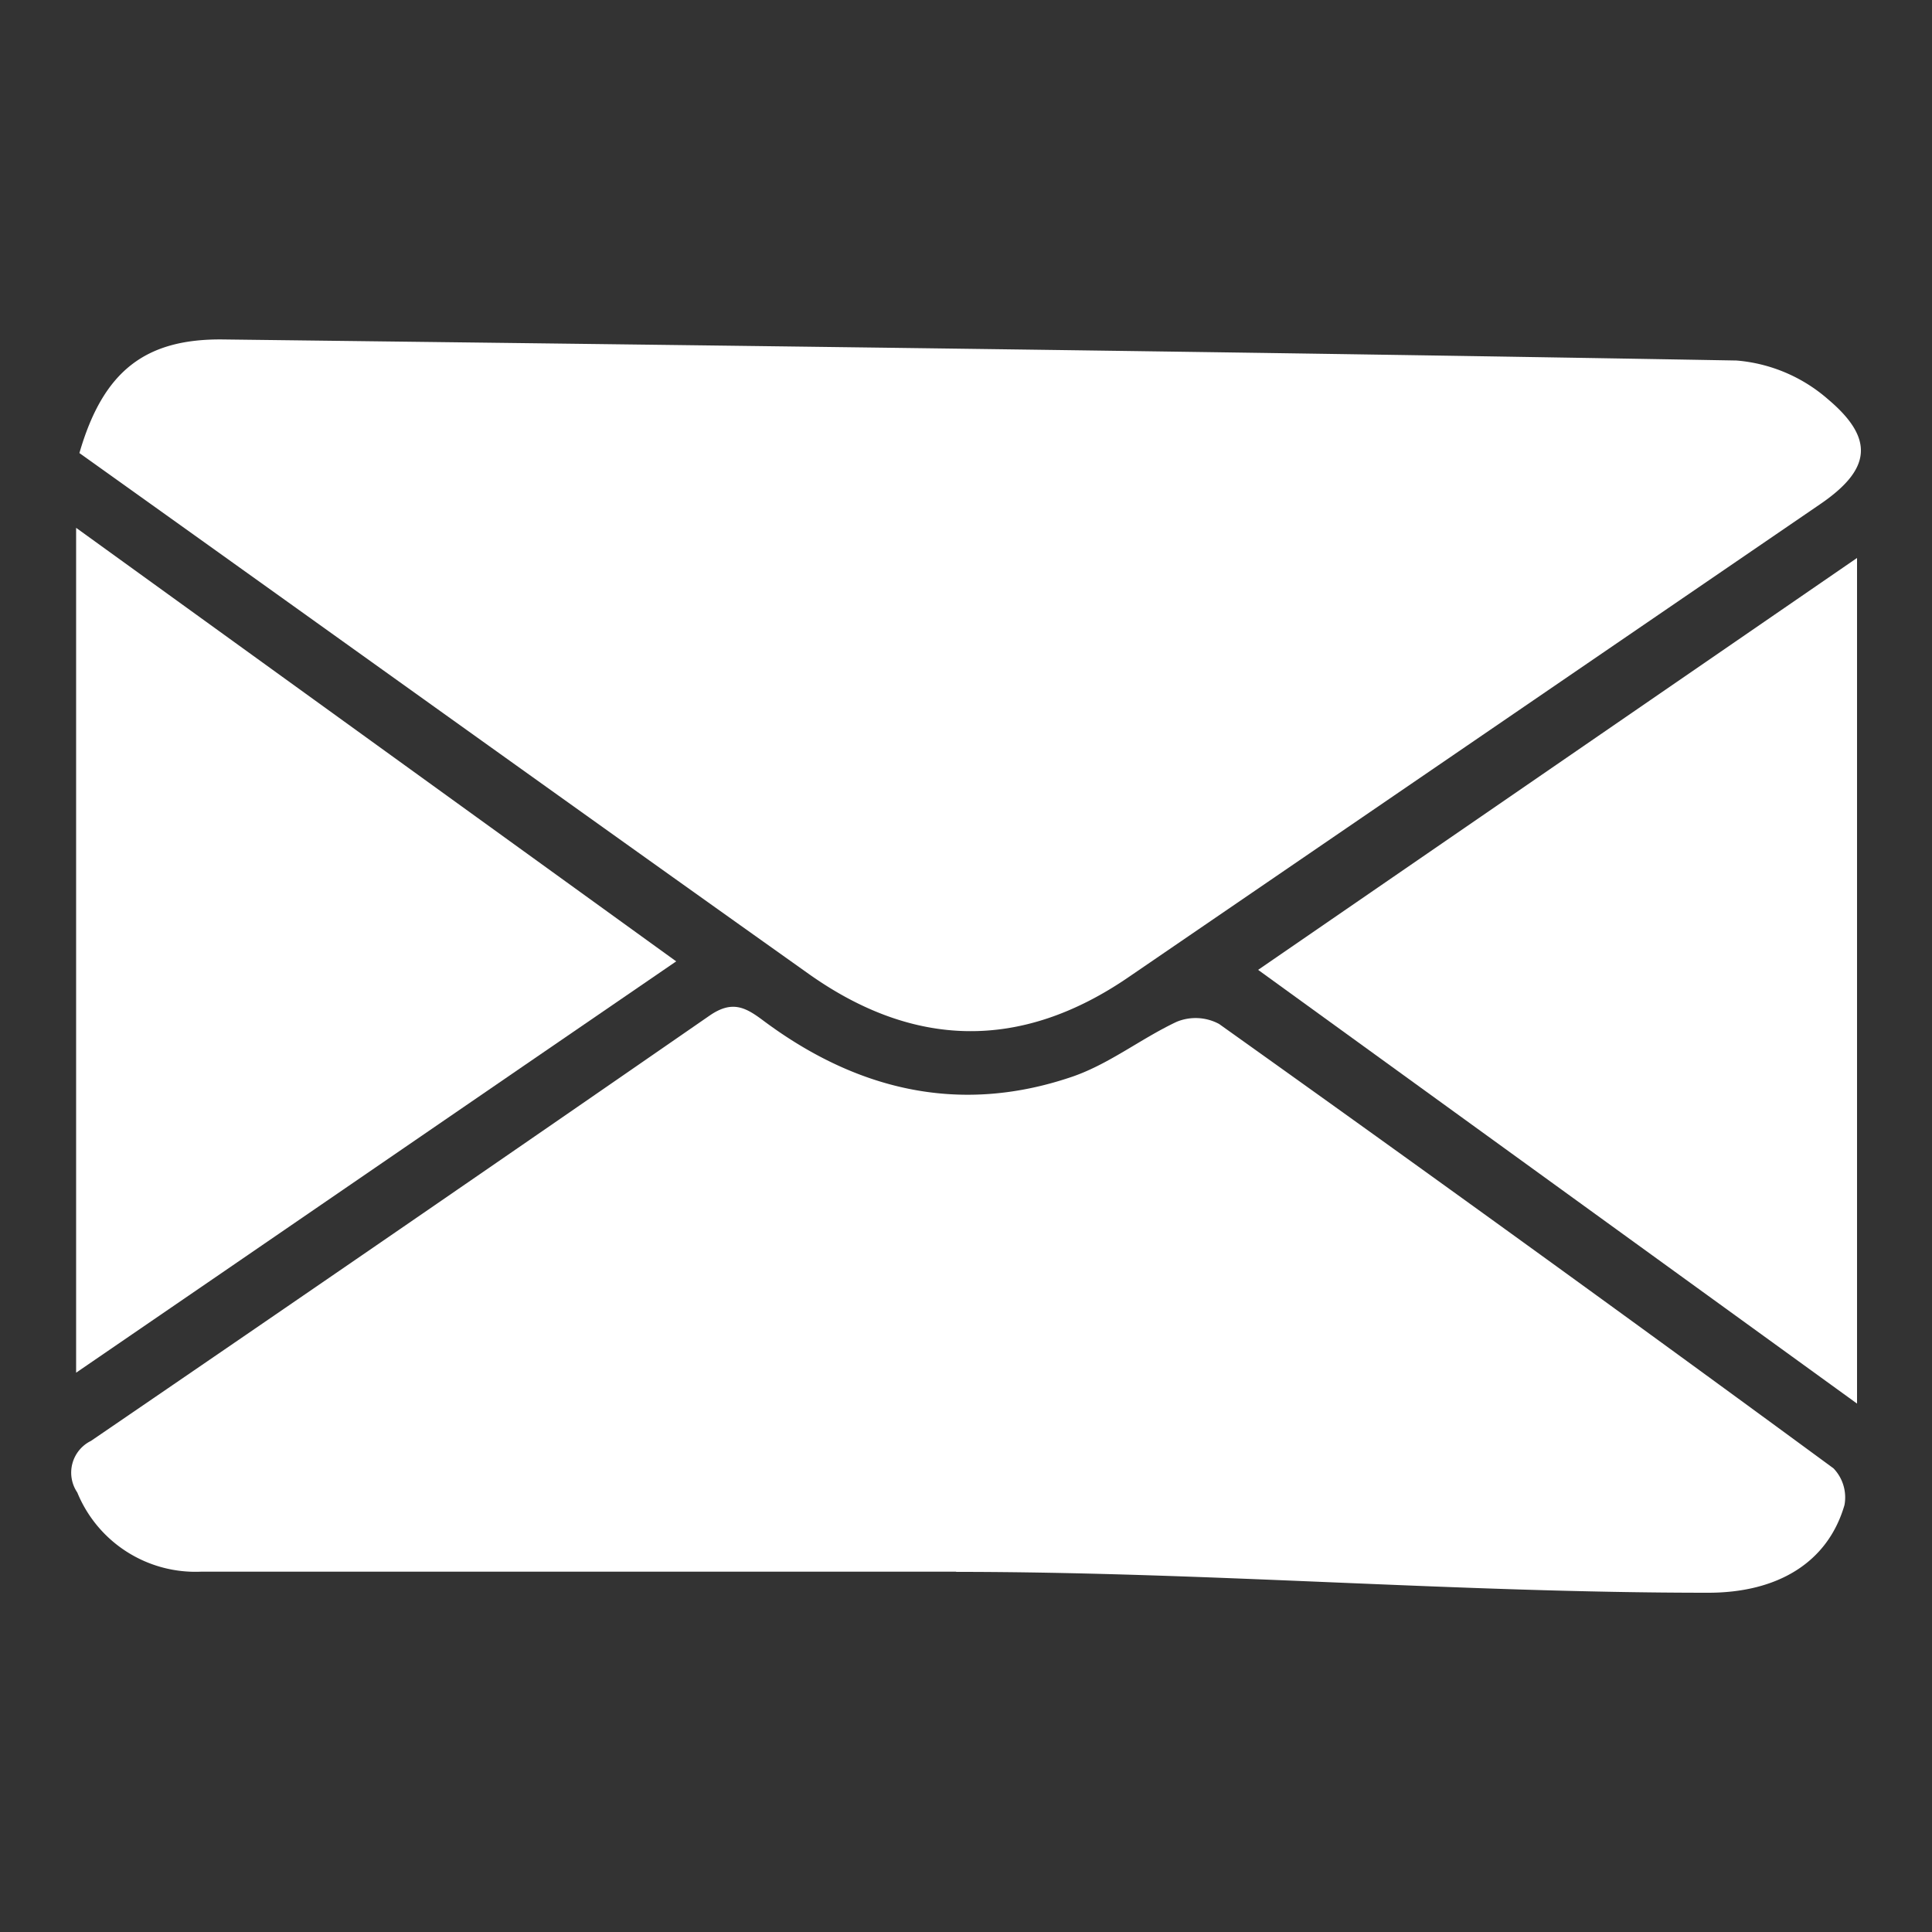
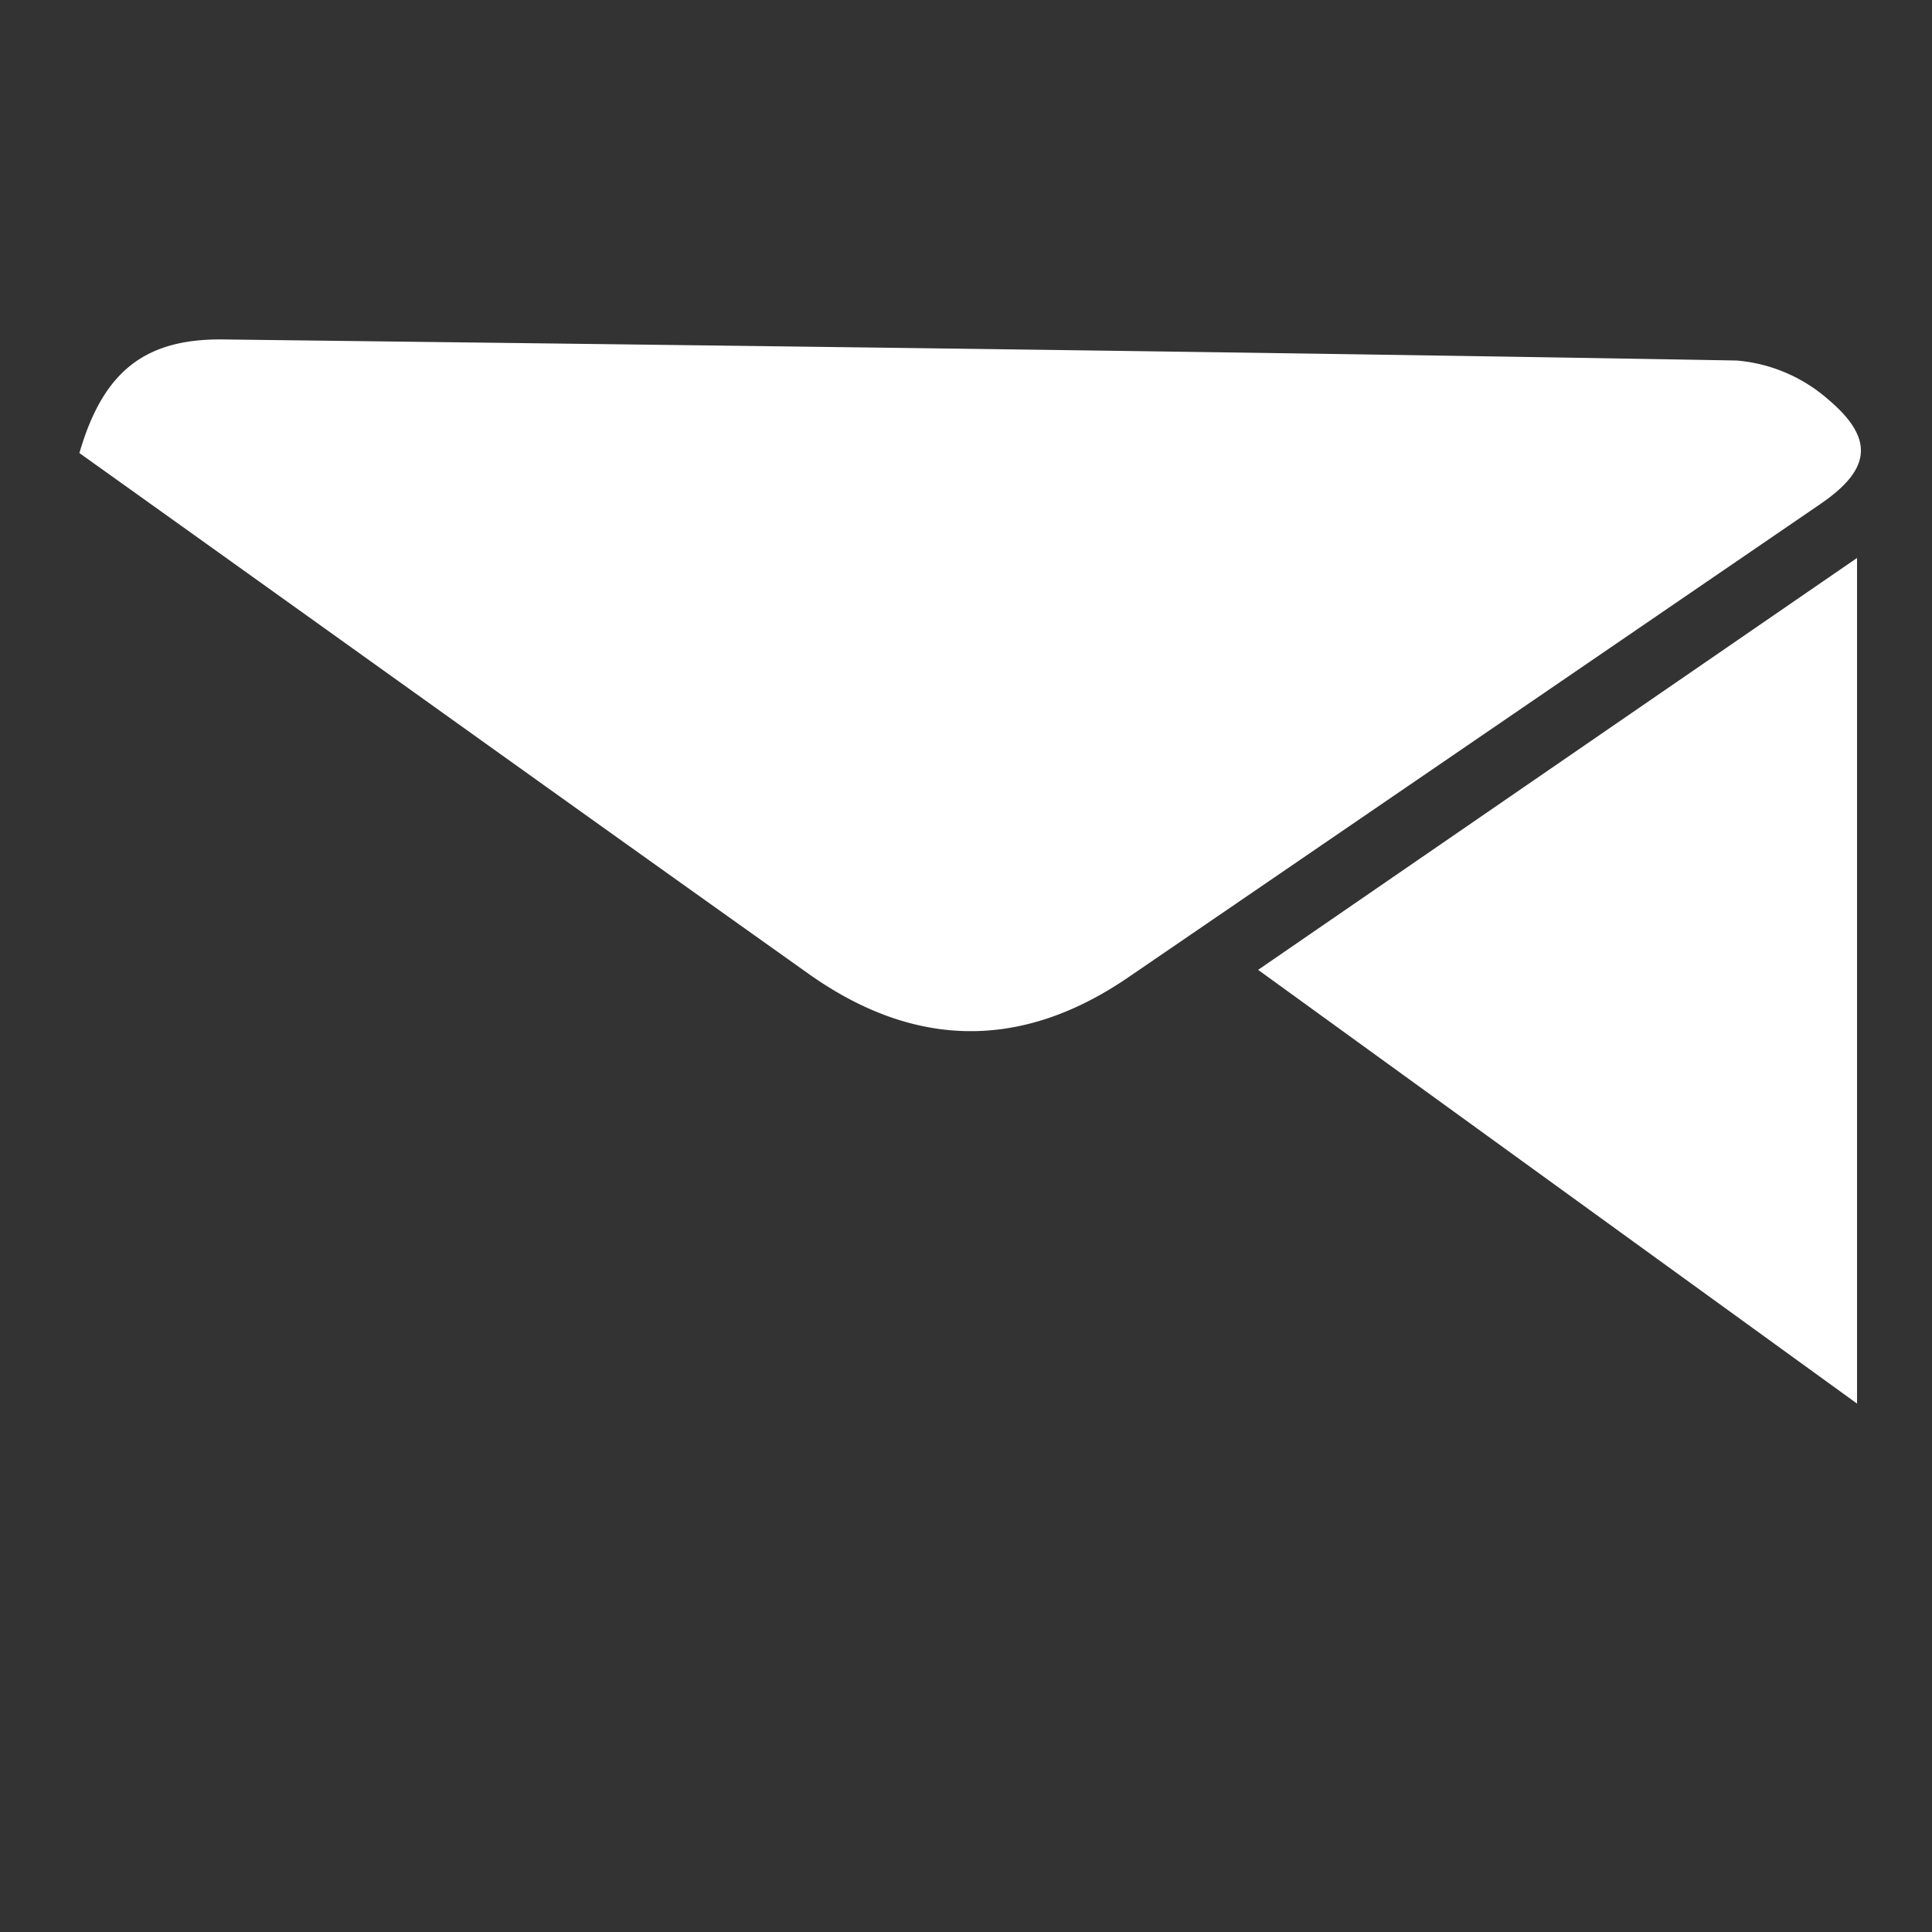
<svg xmlns="http://www.w3.org/2000/svg" id="Layer_1" data-name="Layer 1" viewBox="0 0 100 100">
  <rect x="0" y="0" width="100" height="100" fill="#333333" stroke="none" />
  <defs>
    <style>.cls-1{fill:#fff;}</style>
  </defs>
  <title>coltrainArtboard 6-28</title>
  <path class="cls-1" d="M4.11,23.45c1.23-4.25,3.41-5.93,7.45-5.88,26.1.32,52.21.63,78.32,1.09a8.21,8.21,0,0,1,4.73,2c2.46,2.07,2.21,3.65-.39,5.43Q76.31,38.34,58.41,50.58c-5.58,3.82-11.12,3.68-16.55-.17C29.26,41.46,16.72,32.45,4.11,23.45Z" />
-   <path class="cls-1" d="M49.49,81.35H10.4A6.61,6.61,0,0,1,4,77.25a1.83,1.83,0,0,1,.71-2.67q16-10.93,32-22c1.16-.81,1.85-.46,2.75.21,4.79,3.59,10.08,4.91,15.86,3,2-.64,3.67-2,5.58-2.9A2.57,2.57,0,0,1,63.1,53q16,11.4,31.8,23a2.17,2.17,0,0,1,.57,1.9c-.87,3-3.49,4.55-7.09,4.54-13,0-25.93-1.08-38.89-1.08Z" />
  <path class="cls-1" d="M96.12,72.65l-31-22.45,31-21.32Z" />
-   <path class="cls-1" d="M35,49.76C24.51,56.94,14.24,64,3.94,71.05V27.32Z" />
</svg>